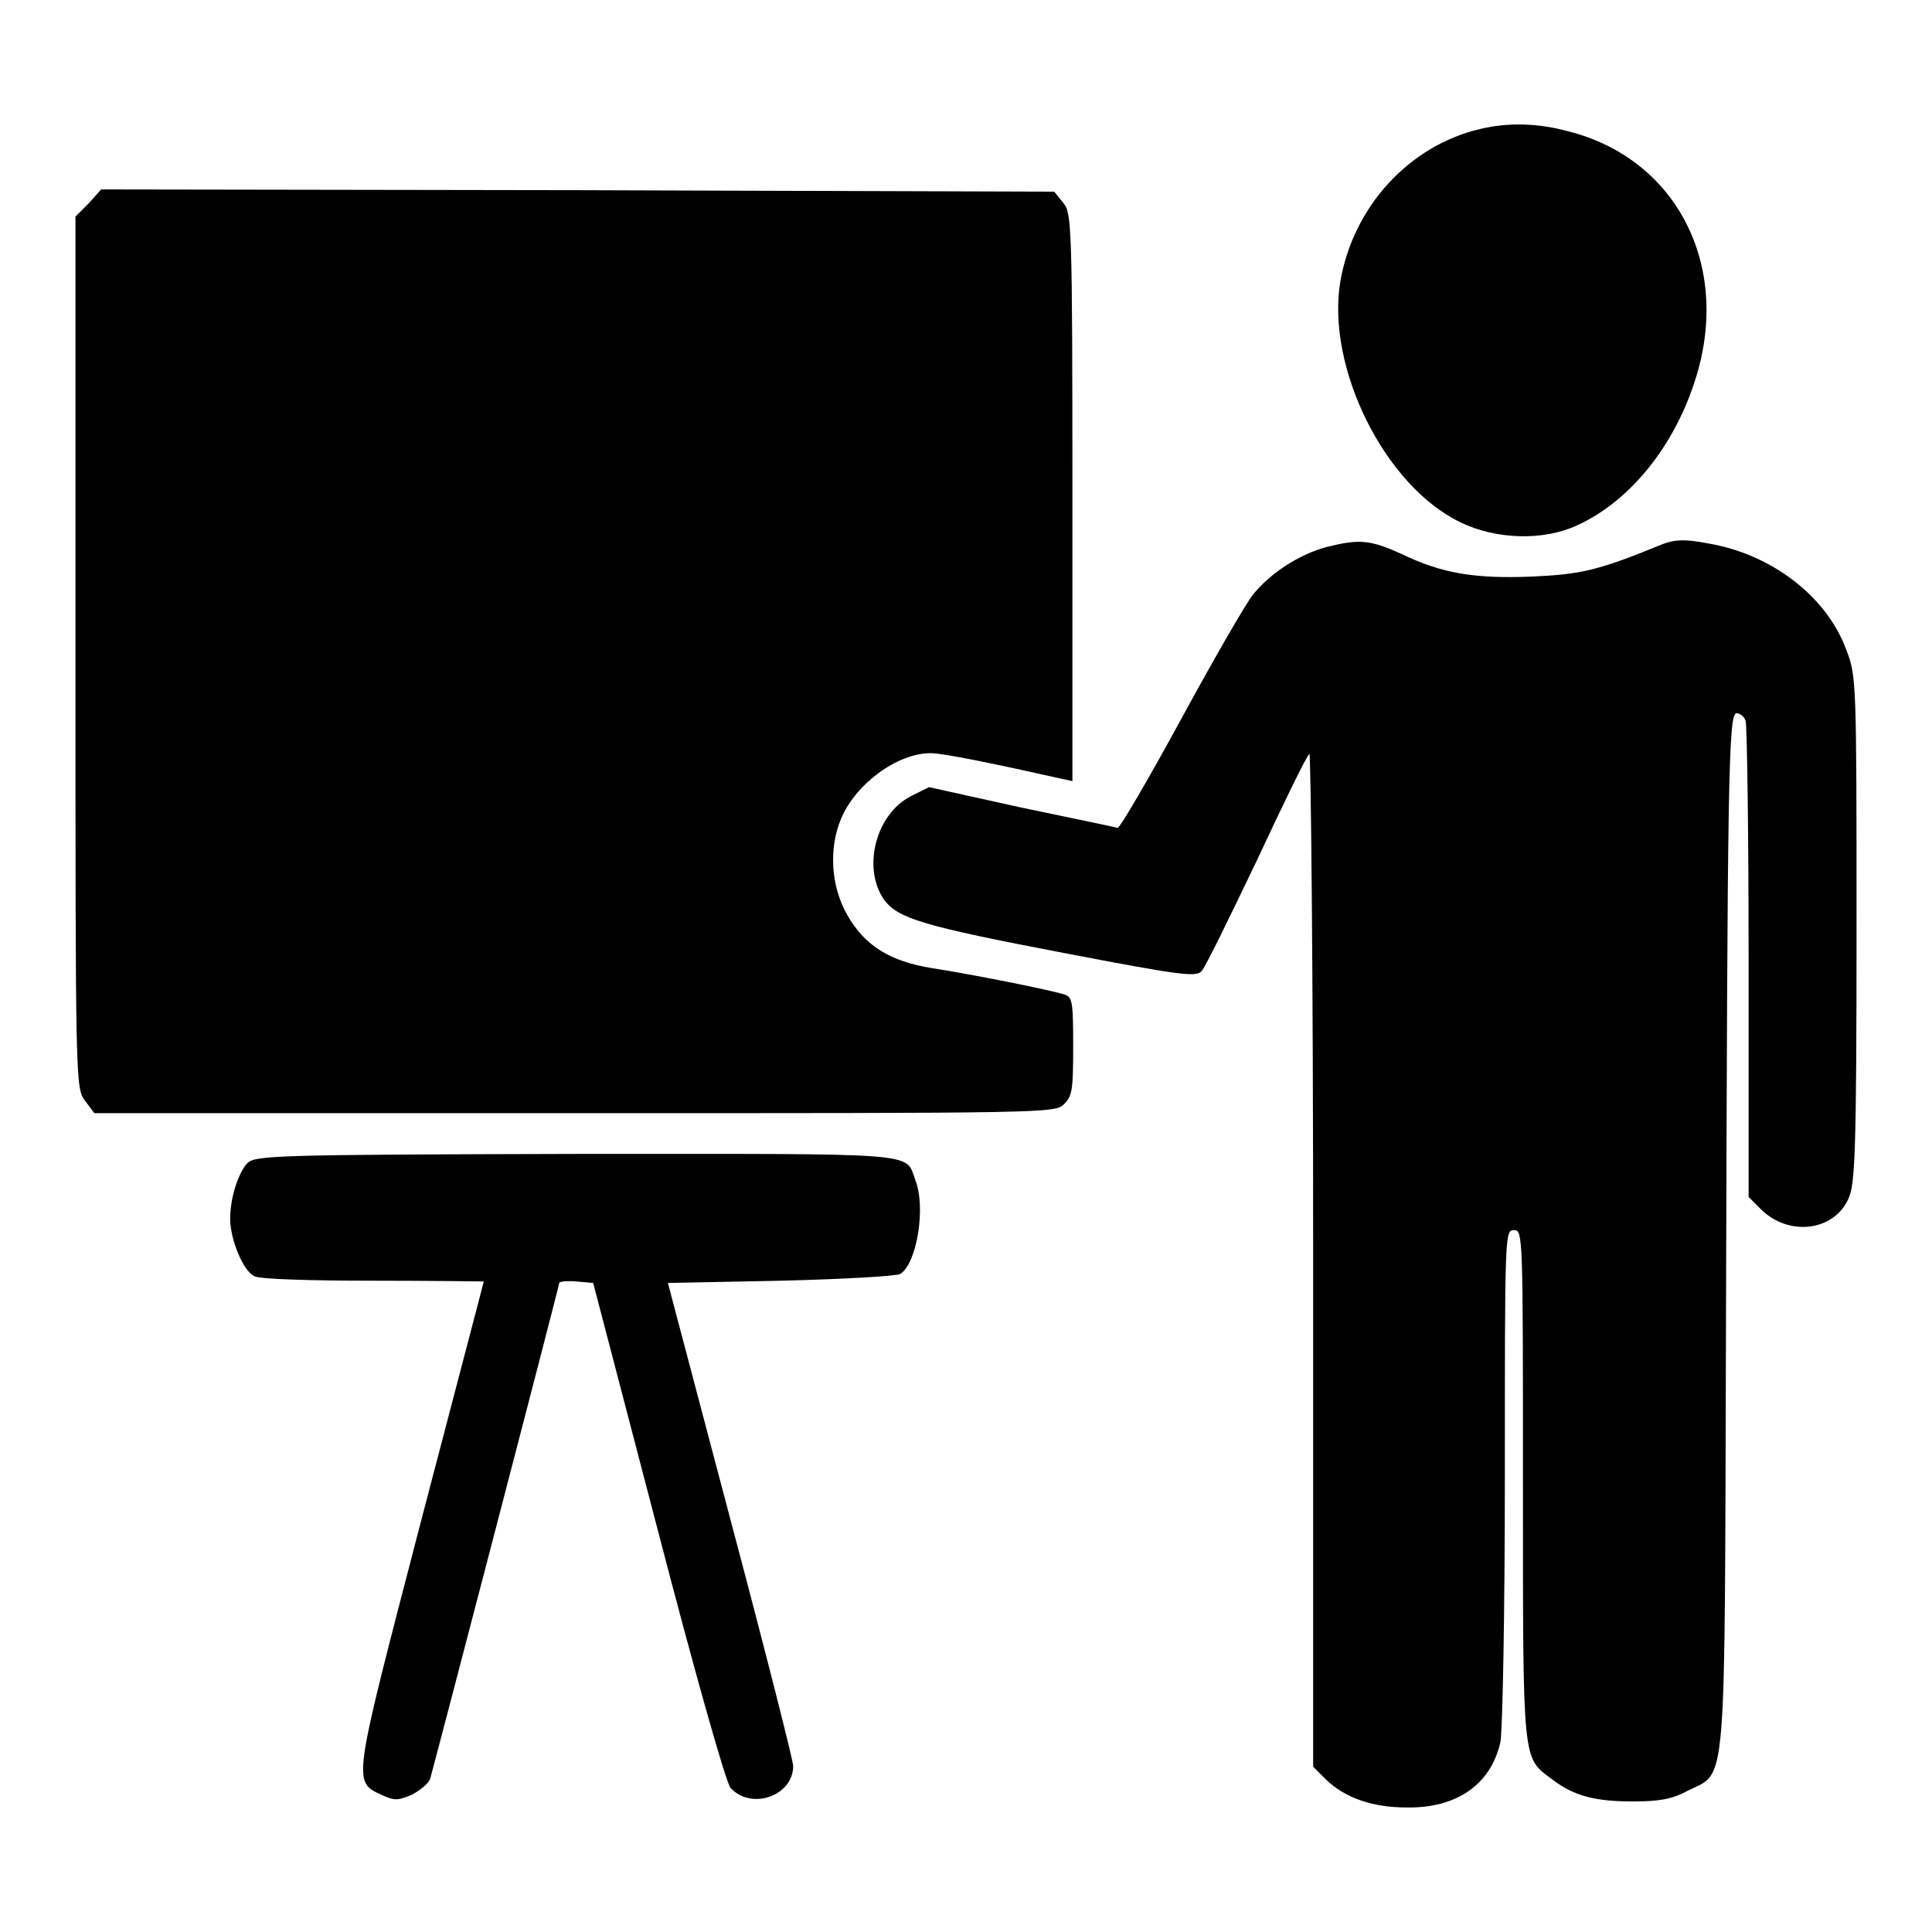
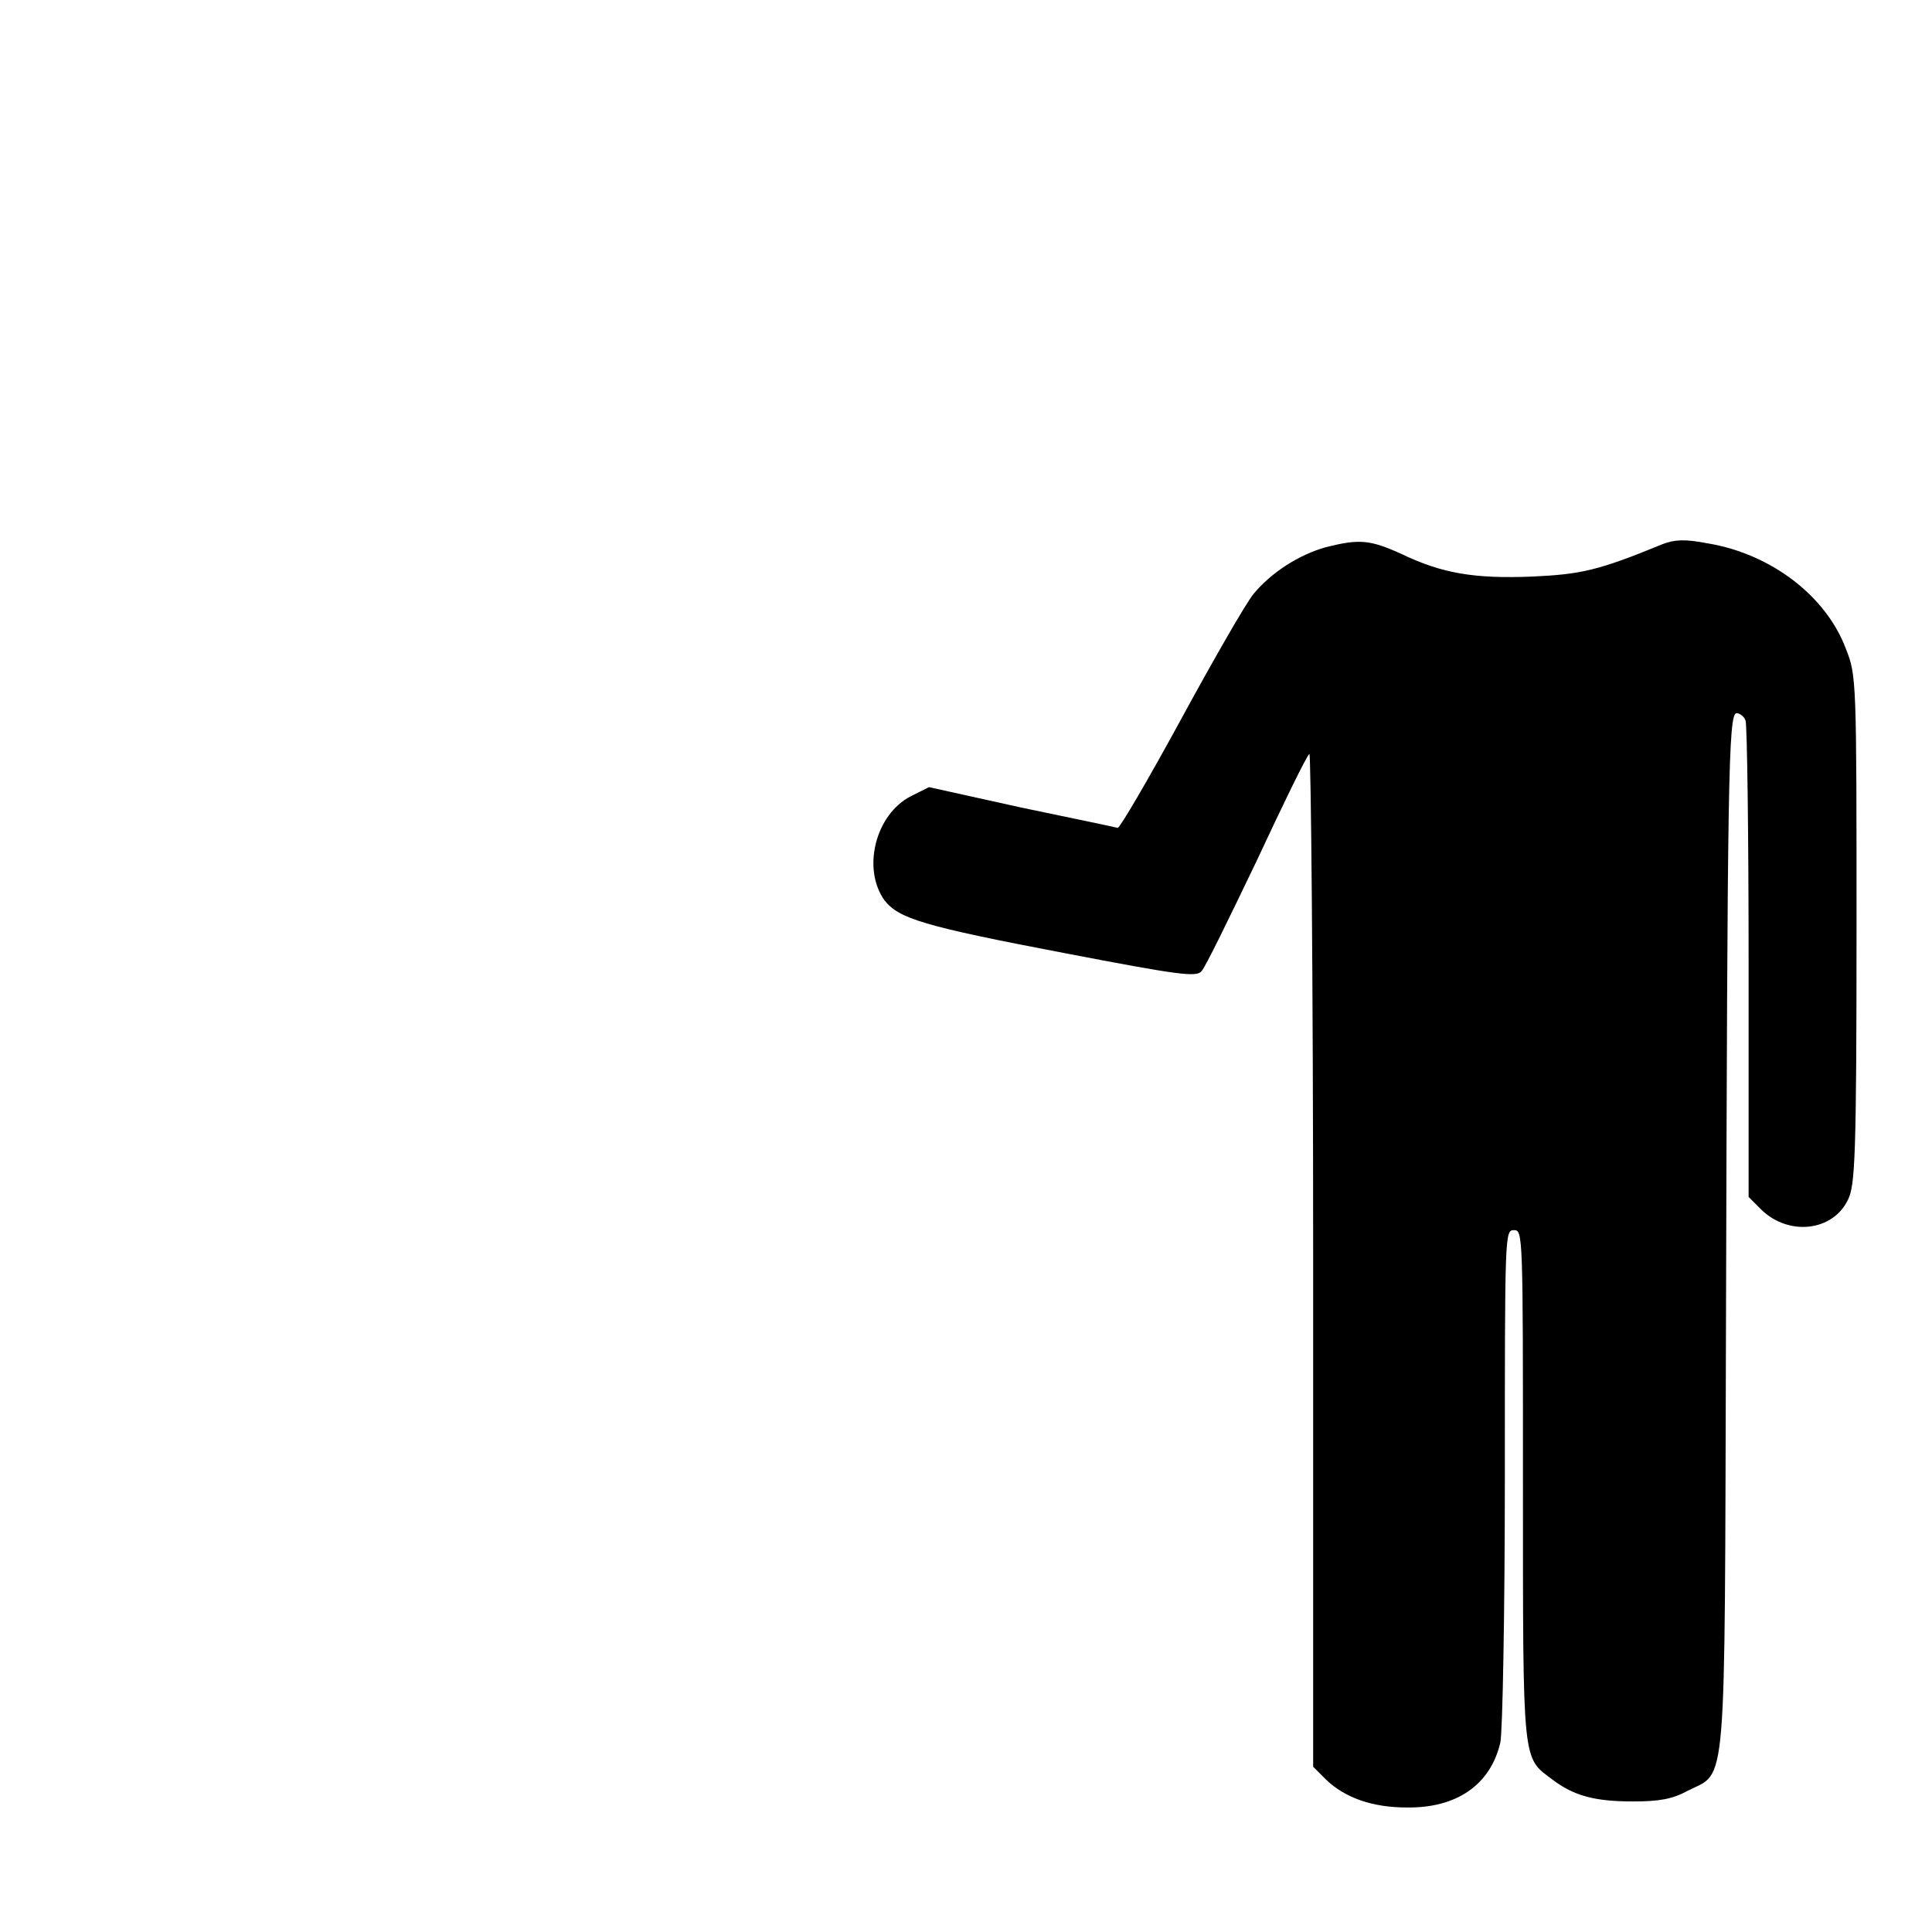
<svg xmlns="http://www.w3.org/2000/svg" version="1.1" x="0px" y="0px" viewBox="0 0 256 256" enable-background="new 0 0 256 256" xml:space="preserve">
  <g>
    <g>
      <g>
-         <path fill="#000000" d="M196.1,17.1c-9.4,2.2-16.8,10.3-18.5,20.2c-1.9,11.4,5.9,27.1,15.9,31.9c4.7,2.3,11,2.5,15.5,0.4c7-3.2,12.9-10.5,15.7-19.5c4.7-15-2.6-29.1-16.9-32.7C203.8,16.3,199.8,16.2,196.1,17.1z" />
-         <path fill="#000000" d="M11.8,26.9L10,28.7v57.8c0,57.4,0,57.7,1.3,59.4l1.2,1.6h63.7c62.8,0,63.6,0,64.8-1.2c1.1-1.1,1.2-2,1.2-7.7c0-5.7-0.1-6.5-1.1-6.8c-1.7-0.6-12.9-2.8-17.5-3.5c-5.7-0.9-9-3-11.3-7c-2.2-3.8-2.5-8.8-0.9-12.7c1.9-4.7,7.5-8.8,11.9-8.8c1.7,0,8.5,1.4,17.4,3.4l1.4,0.3V65.8c0-36-0.1-37.6-1.2-38.9l-1.2-1.5l-63.2-0.2l-63.1-0.1L11.8,26.9z" />
        <path fill="#000000" d="M175.7,72.5c-3.6,1-7.3,3.4-9.6,6.2c-1,1.2-5.3,8.7-9.6,16.6c-4.3,7.9-8.1,14.4-8.4,14.4c-0.3-0.1-6.1-1.3-12.8-2.7l-12.2-2.7l-2.4,1.2c-4.7,2.4-6.5,9.6-3.5,13.8c1.9,2.4,5,3.4,23.9,7c15.1,2.9,17.4,3.2,18.1,2.4c0.5-0.5,3.7-7.1,7.3-14.6c3.5-7.5,6.6-13.9,7-14.2c0.2-0.4,0.5,29.7,0.5,66.8v67.4l1.7,1.7c2.5,2.4,6.1,3.7,10.7,3.7c6.6,0.1,11.1-3,12.4-8.6c0.3-1.3,0.6-17.1,0.6-35.2c0-32.3,0-32.7,1.2-32.7c1.2,0,1.2,0.4,1.2,33.8c0,37.3-0.1,36,3.9,39c2.9,2.2,5.7,2.9,10.7,2.9c3.4,0,5.2-0.3,7.2-1.4c5.3-2.7,4.9,1.5,5.1-61.4c0.2-72.3,0.3-81.4,1.4-81.4c0.4,0,1,0.4,1.2,1s0.4,15,0.4,32v31.1l1.7,1.7c3.6,3.5,9.5,2.9,11.5-1.4c0.9-1.9,1.1-5.7,1.1-35.8c0-32.9,0-33.6-1.4-37.1c-2.6-7-9.9-12.6-18.3-14c-3.1-0.6-4.4-0.5-6,0.1c-8.5,3.5-10.8,4-17.3,4.3c-7.6,0.3-11.9-0.4-17.3-3C181.5,71.5,180.1,71.4,175.7,72.5z" />
-         <path fill="#000000" d="M32.7,154.2c-1.2,1.4-2.2,4.6-2.2,7.3c0,2.7,1.7,6.9,3.2,7.6c0.6,0.4,7.5,0.6,15.7,0.6c8.1,0,14.7,0.1,14.7,0.1c0,0.1-3.8,14.5-8.4,32.1c-9.1,35-9,34.1-5,36c1.6,0.7,2,0.7,3.9-0.1c1.1-0.6,2.2-1.5,2.4-2.1c0.6-2.1,17.1-65.3,17.1-65.7c0-0.2,1.1-0.3,2.3-0.2l2.2,0.2l8.6,32.9c4.7,18.1,9,33.4,9.6,34c2.7,3,8.3,1.1,8.3-2.9c0-0.7-3.7-15.3-8.3-32.6l-8.3-31.4l15-0.3c8.2-0.2,15.3-0.6,15.8-0.9c2.2-1.4,3.4-8.8,2-12.4c-1.4-3.8,1.4-3.5-45-3.5C35.6,153,33.7,153.1,32.7,154.2z" />
      </g>
    </g>
  </g>
</svg>